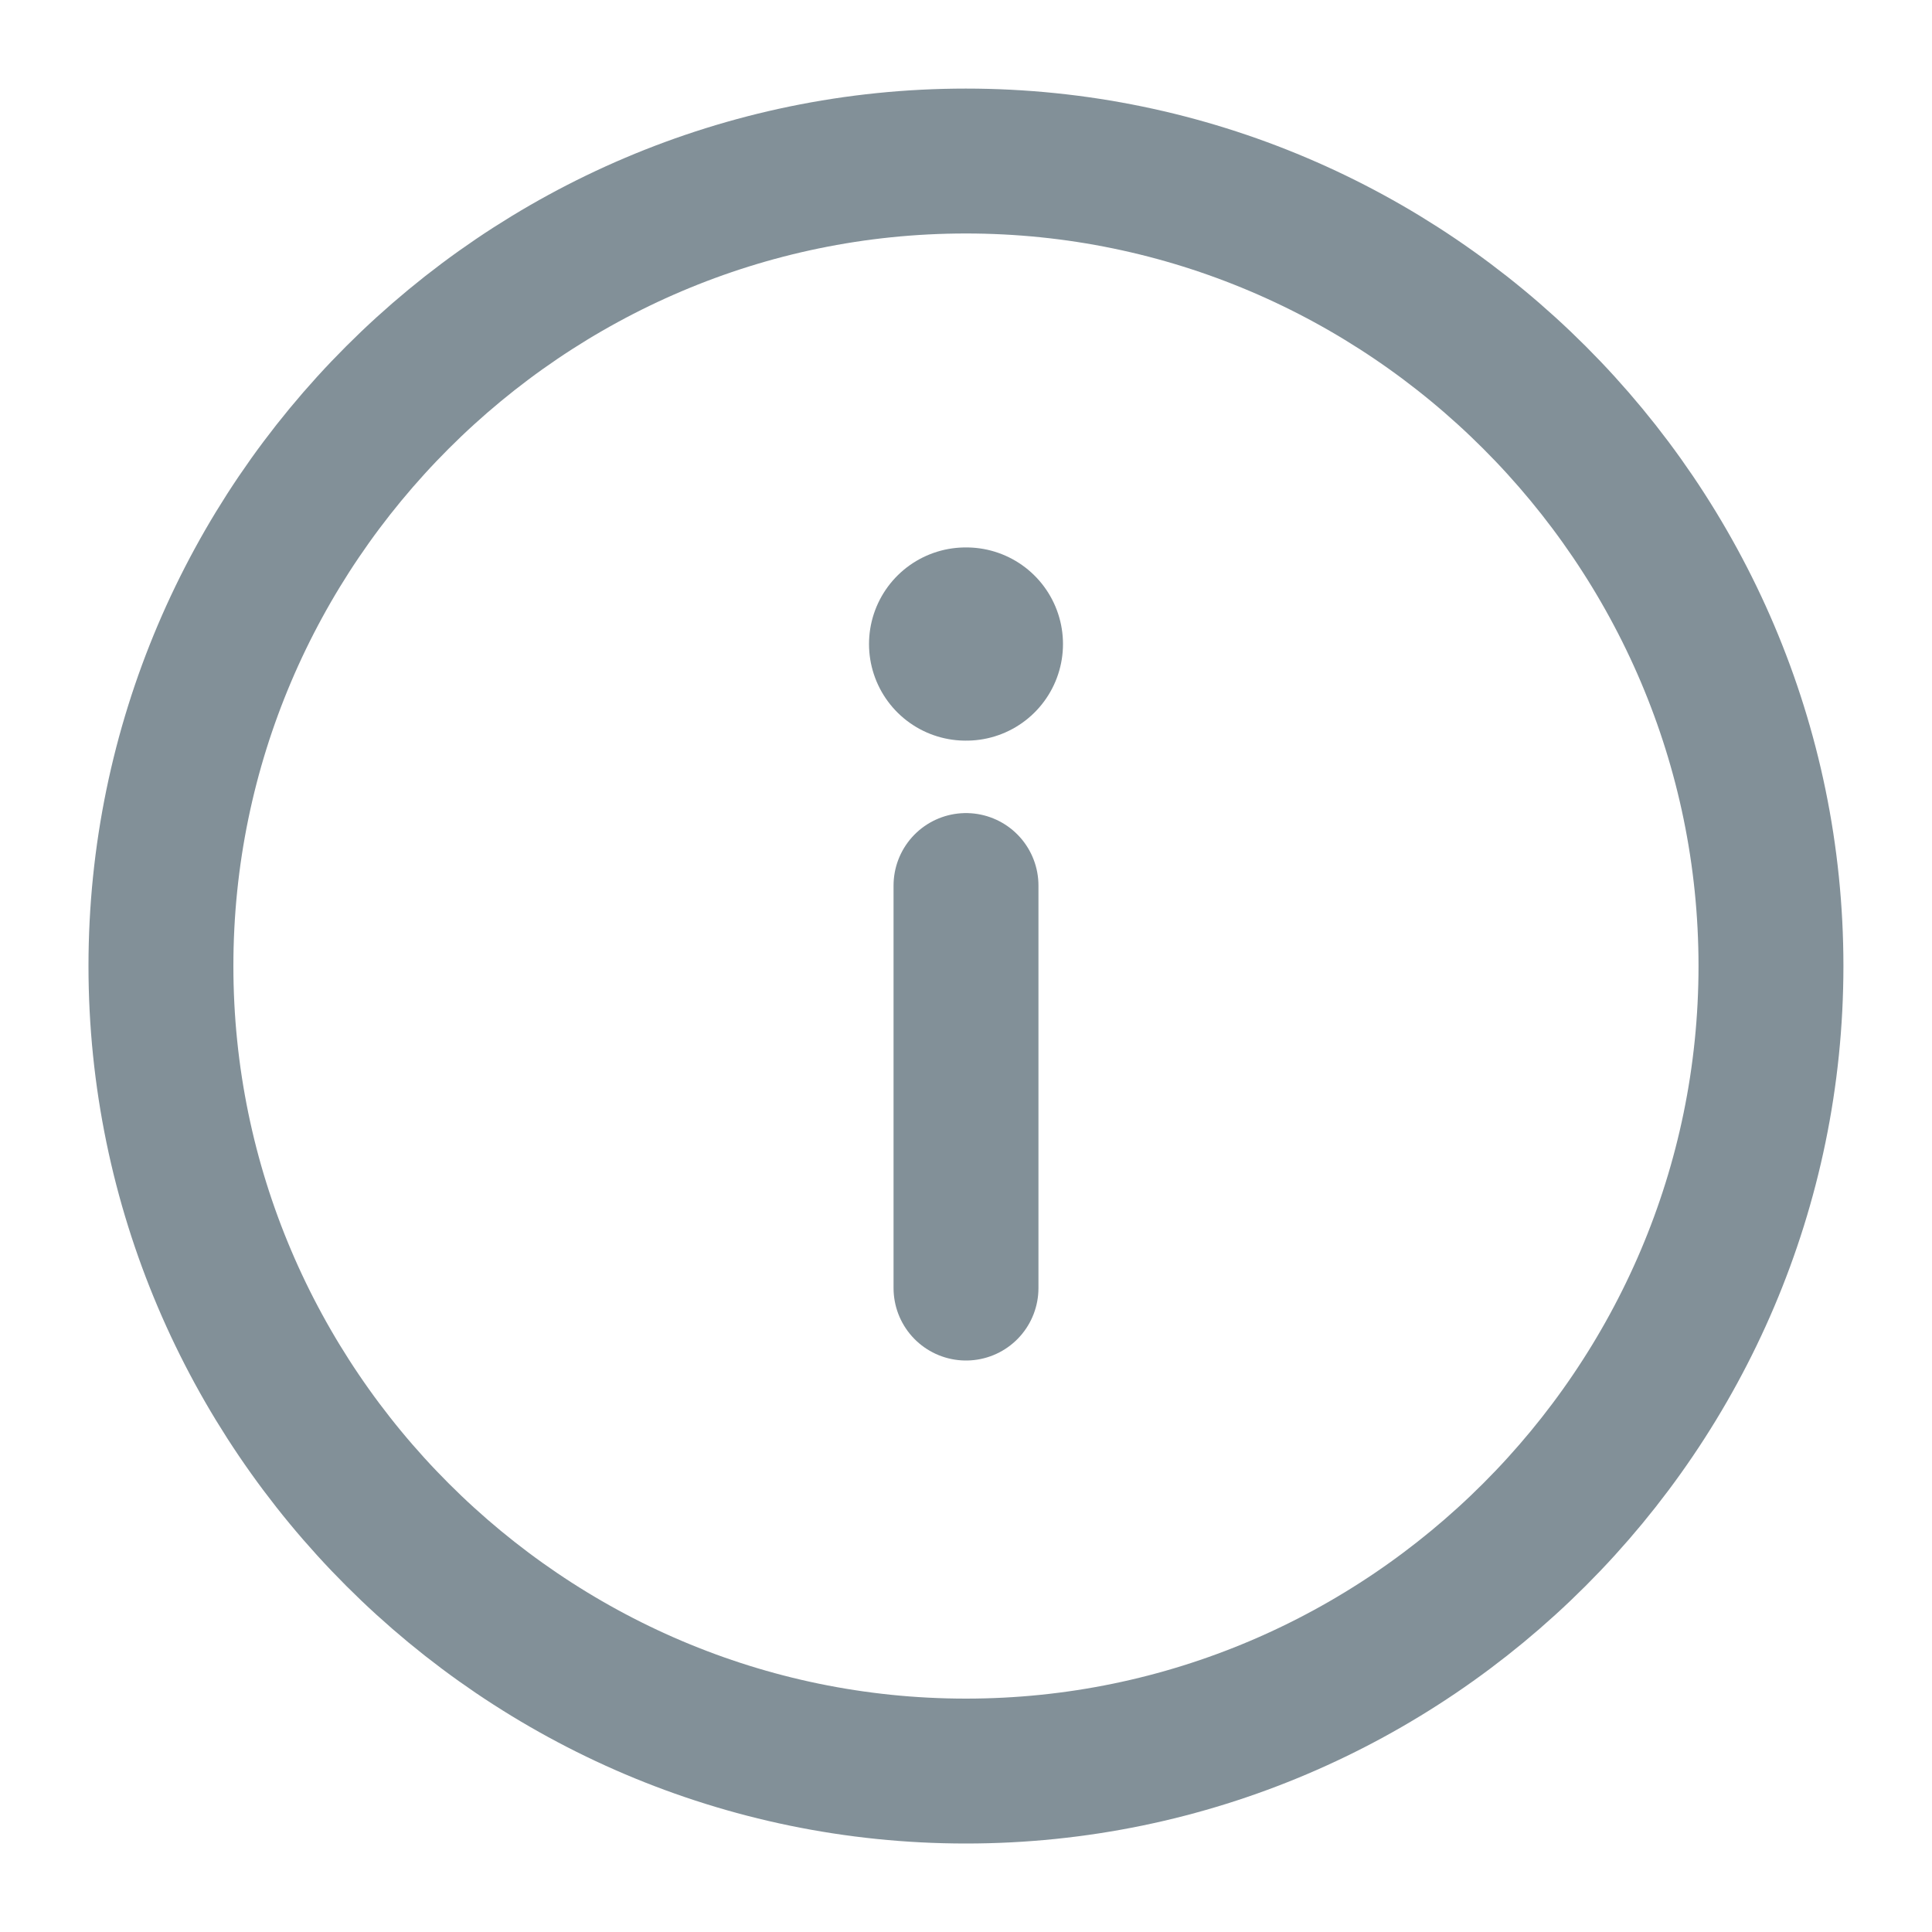
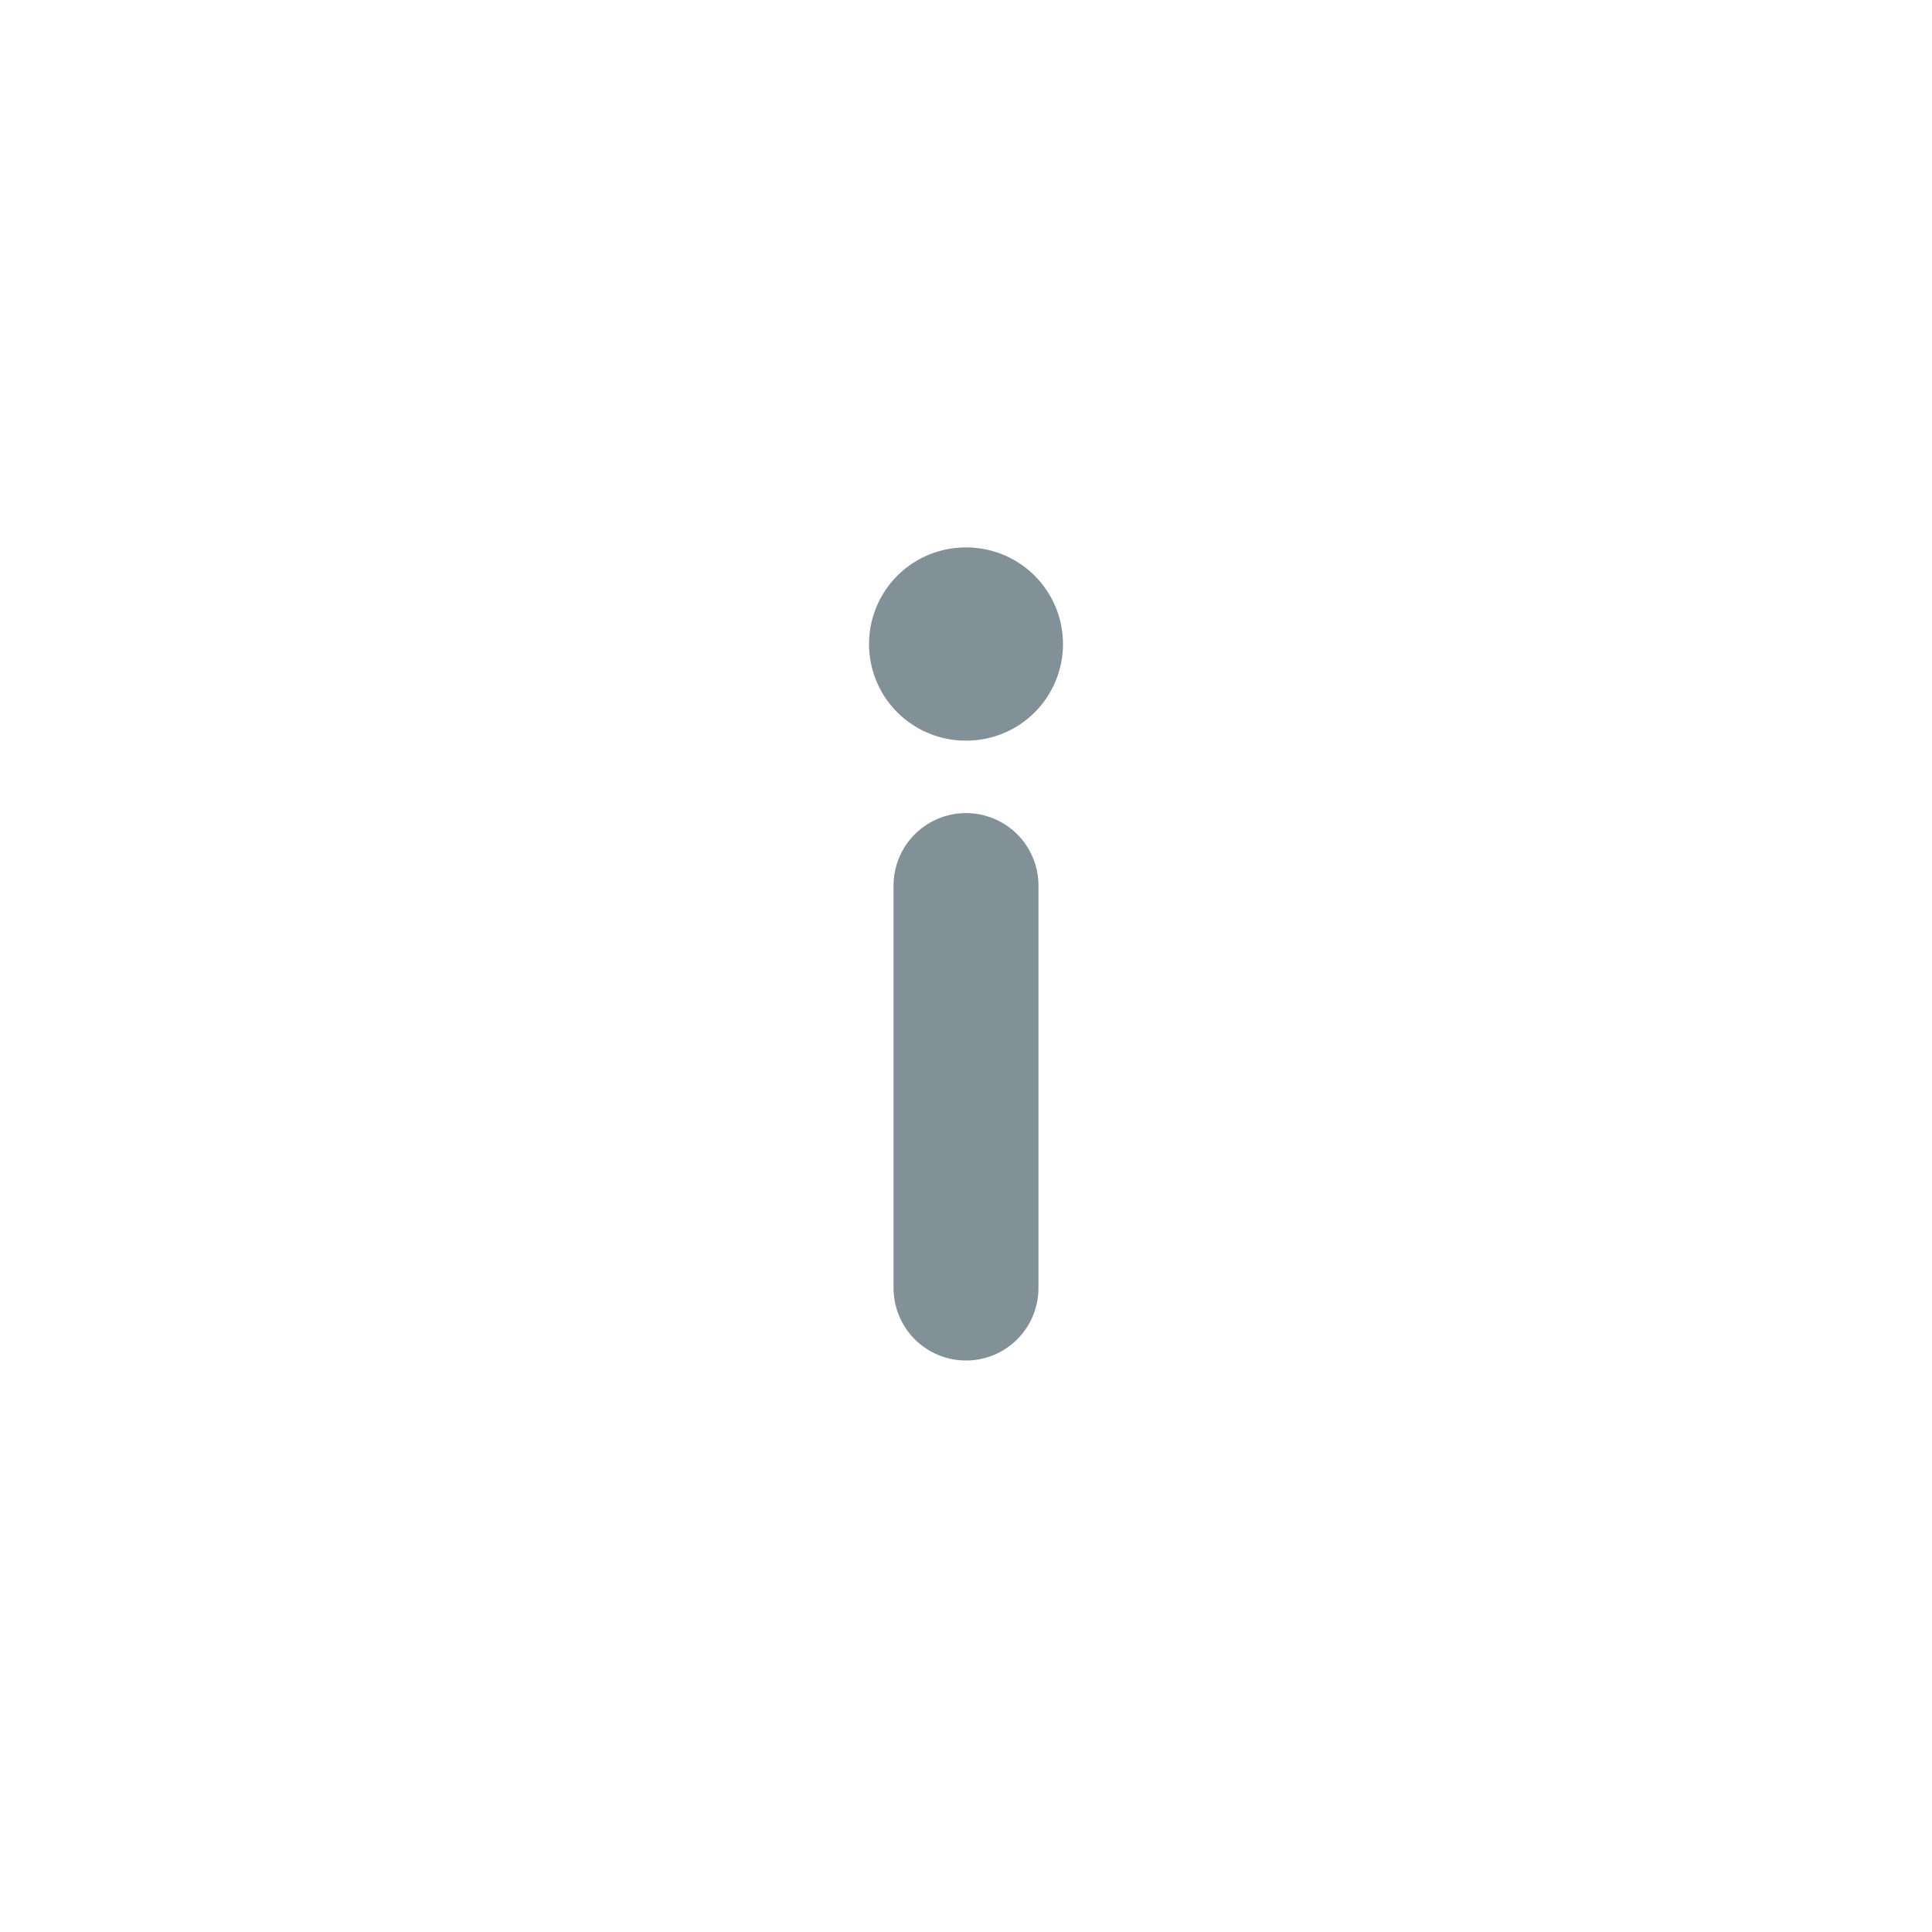
<svg xmlns="http://www.w3.org/2000/svg" width="20" height="20" viewBox="0 0 20 20" fill="none">
-   <path d="M9.999 1.667C14.583 1.667 18.333 5.417 18.333 10C18.333 14.584 14.583 18.334 9.999 18.334C5.416 18.334 1.666 14.584 1.666 10C1.666 5.417 5.416 1.667 9.999 1.667Z" stroke="#304654" stroke-opacity="0.6" stroke-width="1.5" stroke-linecap="round" stroke-linejoin="round" />
  <path d="M10 13.334V9.167" stroke="#304654" stroke-opacity="0.6" stroke-width="1.5" stroke-linecap="round" stroke-linejoin="round" />
  <path d="M9.996 6.667H10.004" stroke="#304654" stroke-opacity="0.6" stroke-width="2" stroke-linecap="round" stroke-linejoin="round" />
</svg>